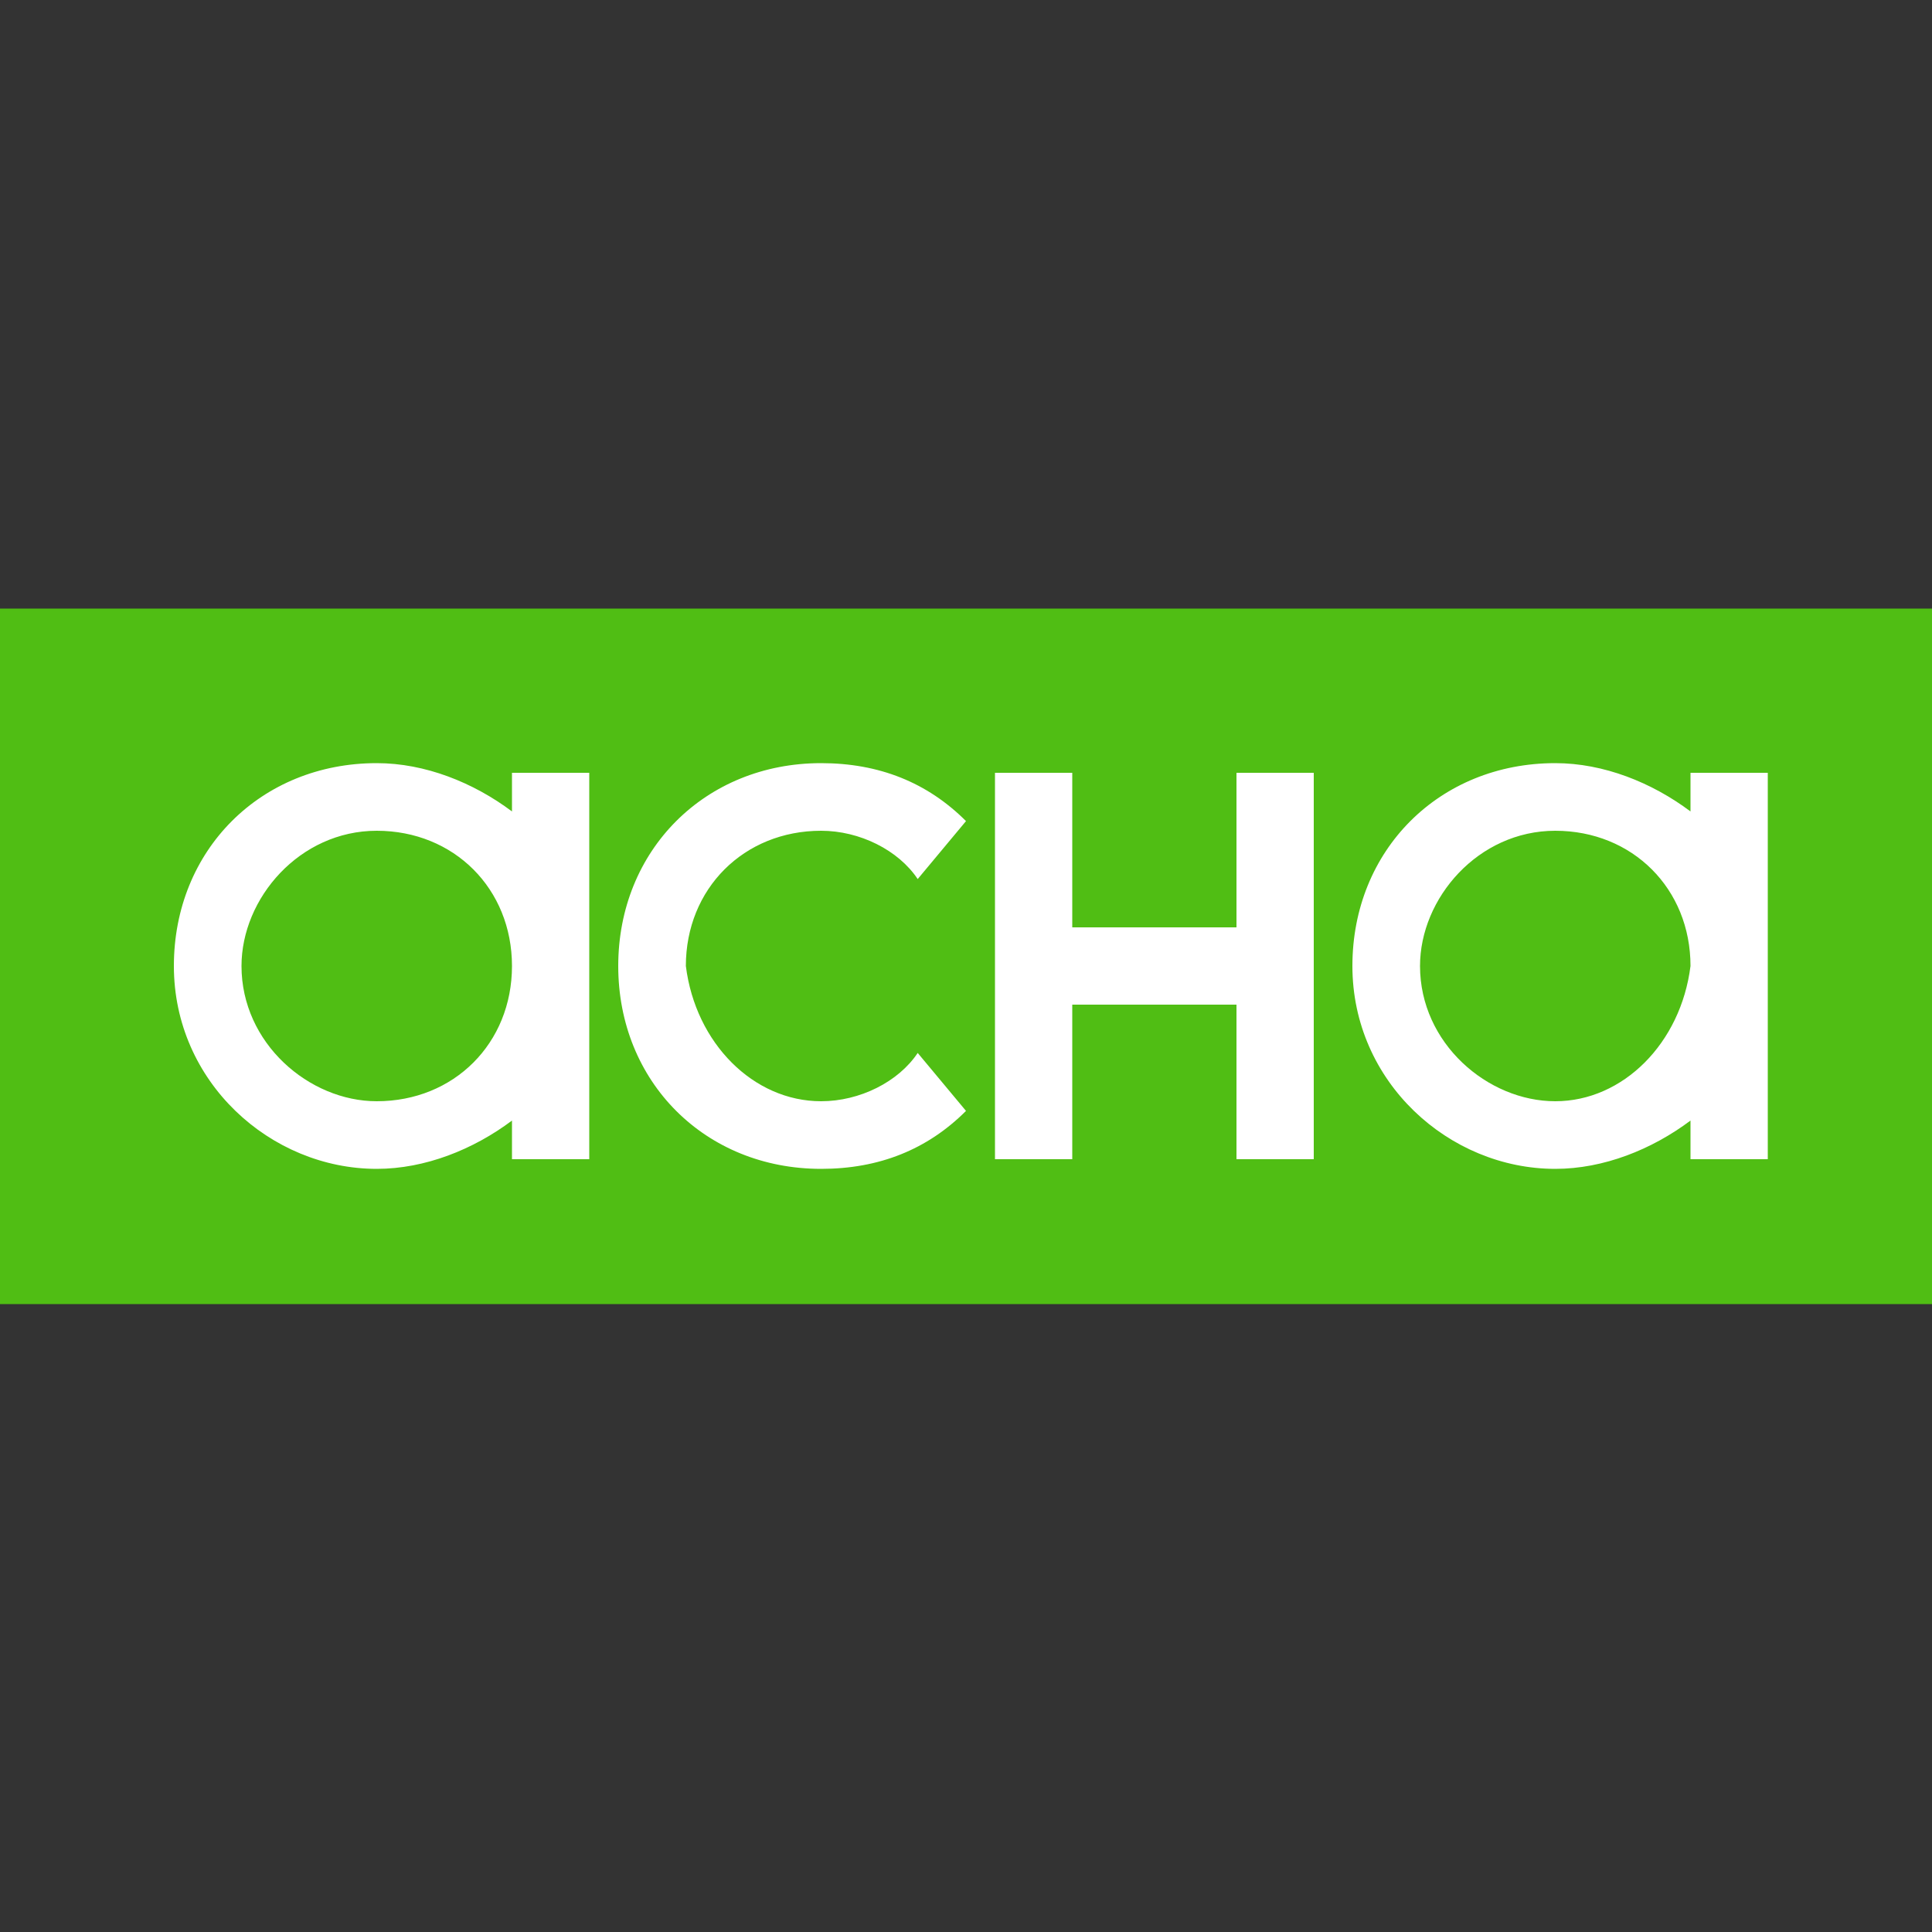
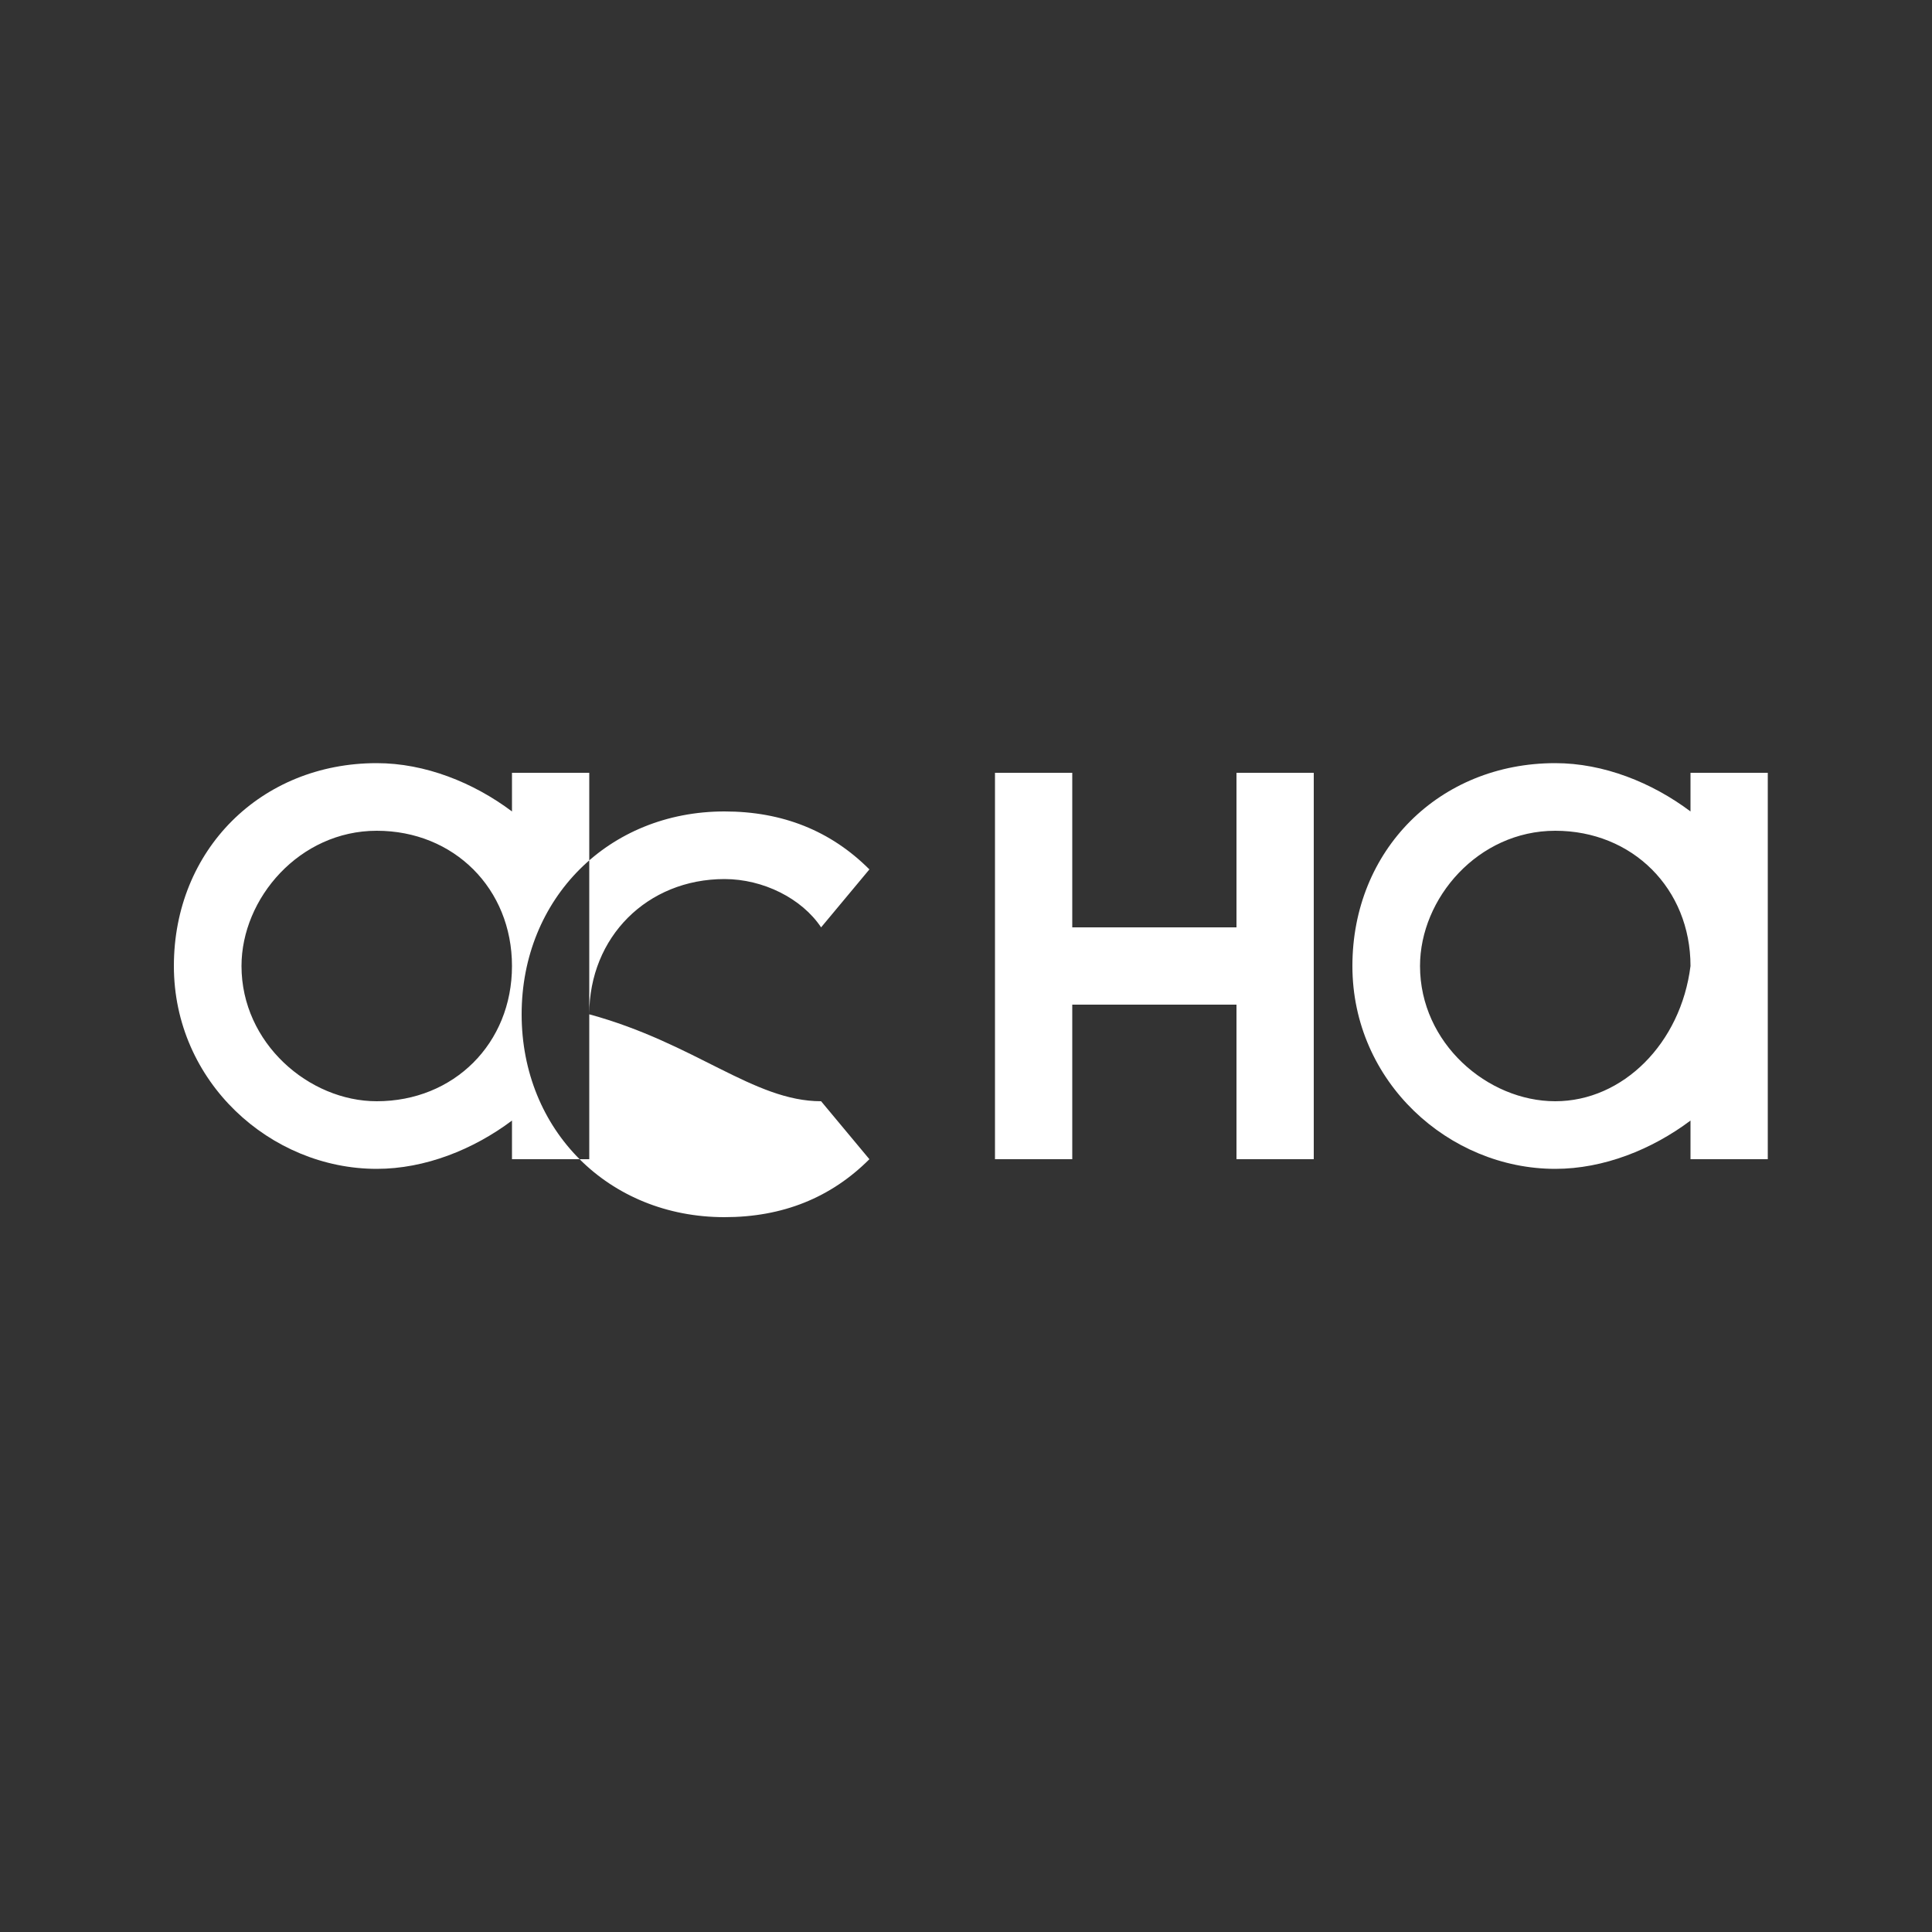
<svg xmlns="http://www.w3.org/2000/svg" id="Layer_1" x="0px" y="0px" viewBox="0 0 20 20" style="enable-background:new 0 0 20 20;" xml:space="preserve">
  <rect x="0" y="0" width="20" height="20" fill="#333333" stroke="none" />
  <style type="text/css"> .st0{fill:#50BE14;} .st1{fill:#FFFFFF;} </style>
-   <rect x="0" y="6.3" class="st0" width="20" height="7.2" />
  <desc>Created with Sketch.</desc>
  <g id="Symbols">
    <g id="UI-KIT_x2F_Branding_x2F_Logotype" transform="translate(-1, -20)">
      <g id="logotype">
        <g id="logo-copy-4">
-           <path id="path-1_1_" class="st1" d="M6.3,28.4c-0.4-0.3-0.9-0.5-1.4-0.5c-1.2,0-2.1,0.9-2.1,2.1s1,2.1,2.1,2.1 c0.5,0,1-0.2,1.4-0.5V32h0.8v-4H6.3V28.4z M4.9,31.4c-0.7,0-1.4-0.6-1.4-1.4c0-0.7,0.6-1.4,1.4-1.4s1.4,0.6,1.4,1.4 C6.3,30.8,5.7,31.4,4.9,31.4z M9.5,31.4c0.4,0,0.8-0.2,1-0.5l0.5,0.6c-0.4,0.4-0.9,0.6-1.5,0.6c-1.2,0-2.1-0.9-2.1-2.1 s0.9-2.1,2.1-2.1c0.6,0,1.1,0.2,1.5,0.6l-0.5,0.6c-0.2-0.3-0.6-0.5-1-0.5c-0.8,0-1.4,0.6-1.4,1.4C8.2,30.8,8.8,31.4,9.5,31.4z M18.5,28v0.4c-0.4-0.3-0.9-0.5-1.4-0.5c-1.2,0-2.1,0.9-2.1,2.1s1,2.1,2.1,2.1c0.5,0,1-0.2,1.4-0.5V32h0.8v-4H18.5z M17.1,31.4 c-0.7,0-1.4-0.6-1.4-1.4c0-0.7,0.6-1.4,1.4-1.4s1.4,0.6,1.4,1.4C18.4,30.8,17.8,31.4,17.1,31.4z M13.8,29.6V28h0.8v4h-0.8v-1.6 h-1.7V32h-0.8v-4h0.8v1.6H13.8z" />
+           <path id="path-1_1_" class="st1" d="M6.3,28.4c-0.4-0.3-0.9-0.5-1.4-0.5c-1.2,0-2.1,0.9-2.1,2.1s1,2.1,2.1,2.1 c0.5,0,1-0.2,1.4-0.5V32h0.8v-4H6.3V28.4z M4.9,31.4c-0.7,0-1.4-0.6-1.4-1.4c0-0.7,0.6-1.4,1.4-1.4s1.4,0.6,1.4,1.4 C6.3,30.8,5.7,31.4,4.9,31.4z M9.5,31.4l0.5,0.6c-0.4,0.4-0.9,0.6-1.5,0.6c-1.2,0-2.1-0.9-2.1-2.1 s0.9-2.1,2.1-2.1c0.6,0,1.1,0.2,1.5,0.6l-0.5,0.6c-0.2-0.3-0.6-0.5-1-0.5c-0.8,0-1.4,0.6-1.4,1.4C8.2,30.8,8.8,31.4,9.5,31.4z M18.5,28v0.4c-0.4-0.3-0.9-0.5-1.4-0.5c-1.2,0-2.1,0.9-2.1,2.1s1,2.1,2.1,2.1c0.5,0,1-0.2,1.4-0.5V32h0.8v-4H18.5z M17.1,31.4 c-0.7,0-1.4-0.6-1.4-1.4c0-0.7,0.6-1.4,1.4-1.4s1.4,0.6,1.4,1.4C18.4,30.8,17.8,31.4,17.1,31.4z M13.8,29.6V28h0.8v4h-0.8v-1.6 h-1.7V32h-0.8v-4h0.8v1.6H13.8z" />
        </g>
      </g>
    </g>
  </g>
</svg>